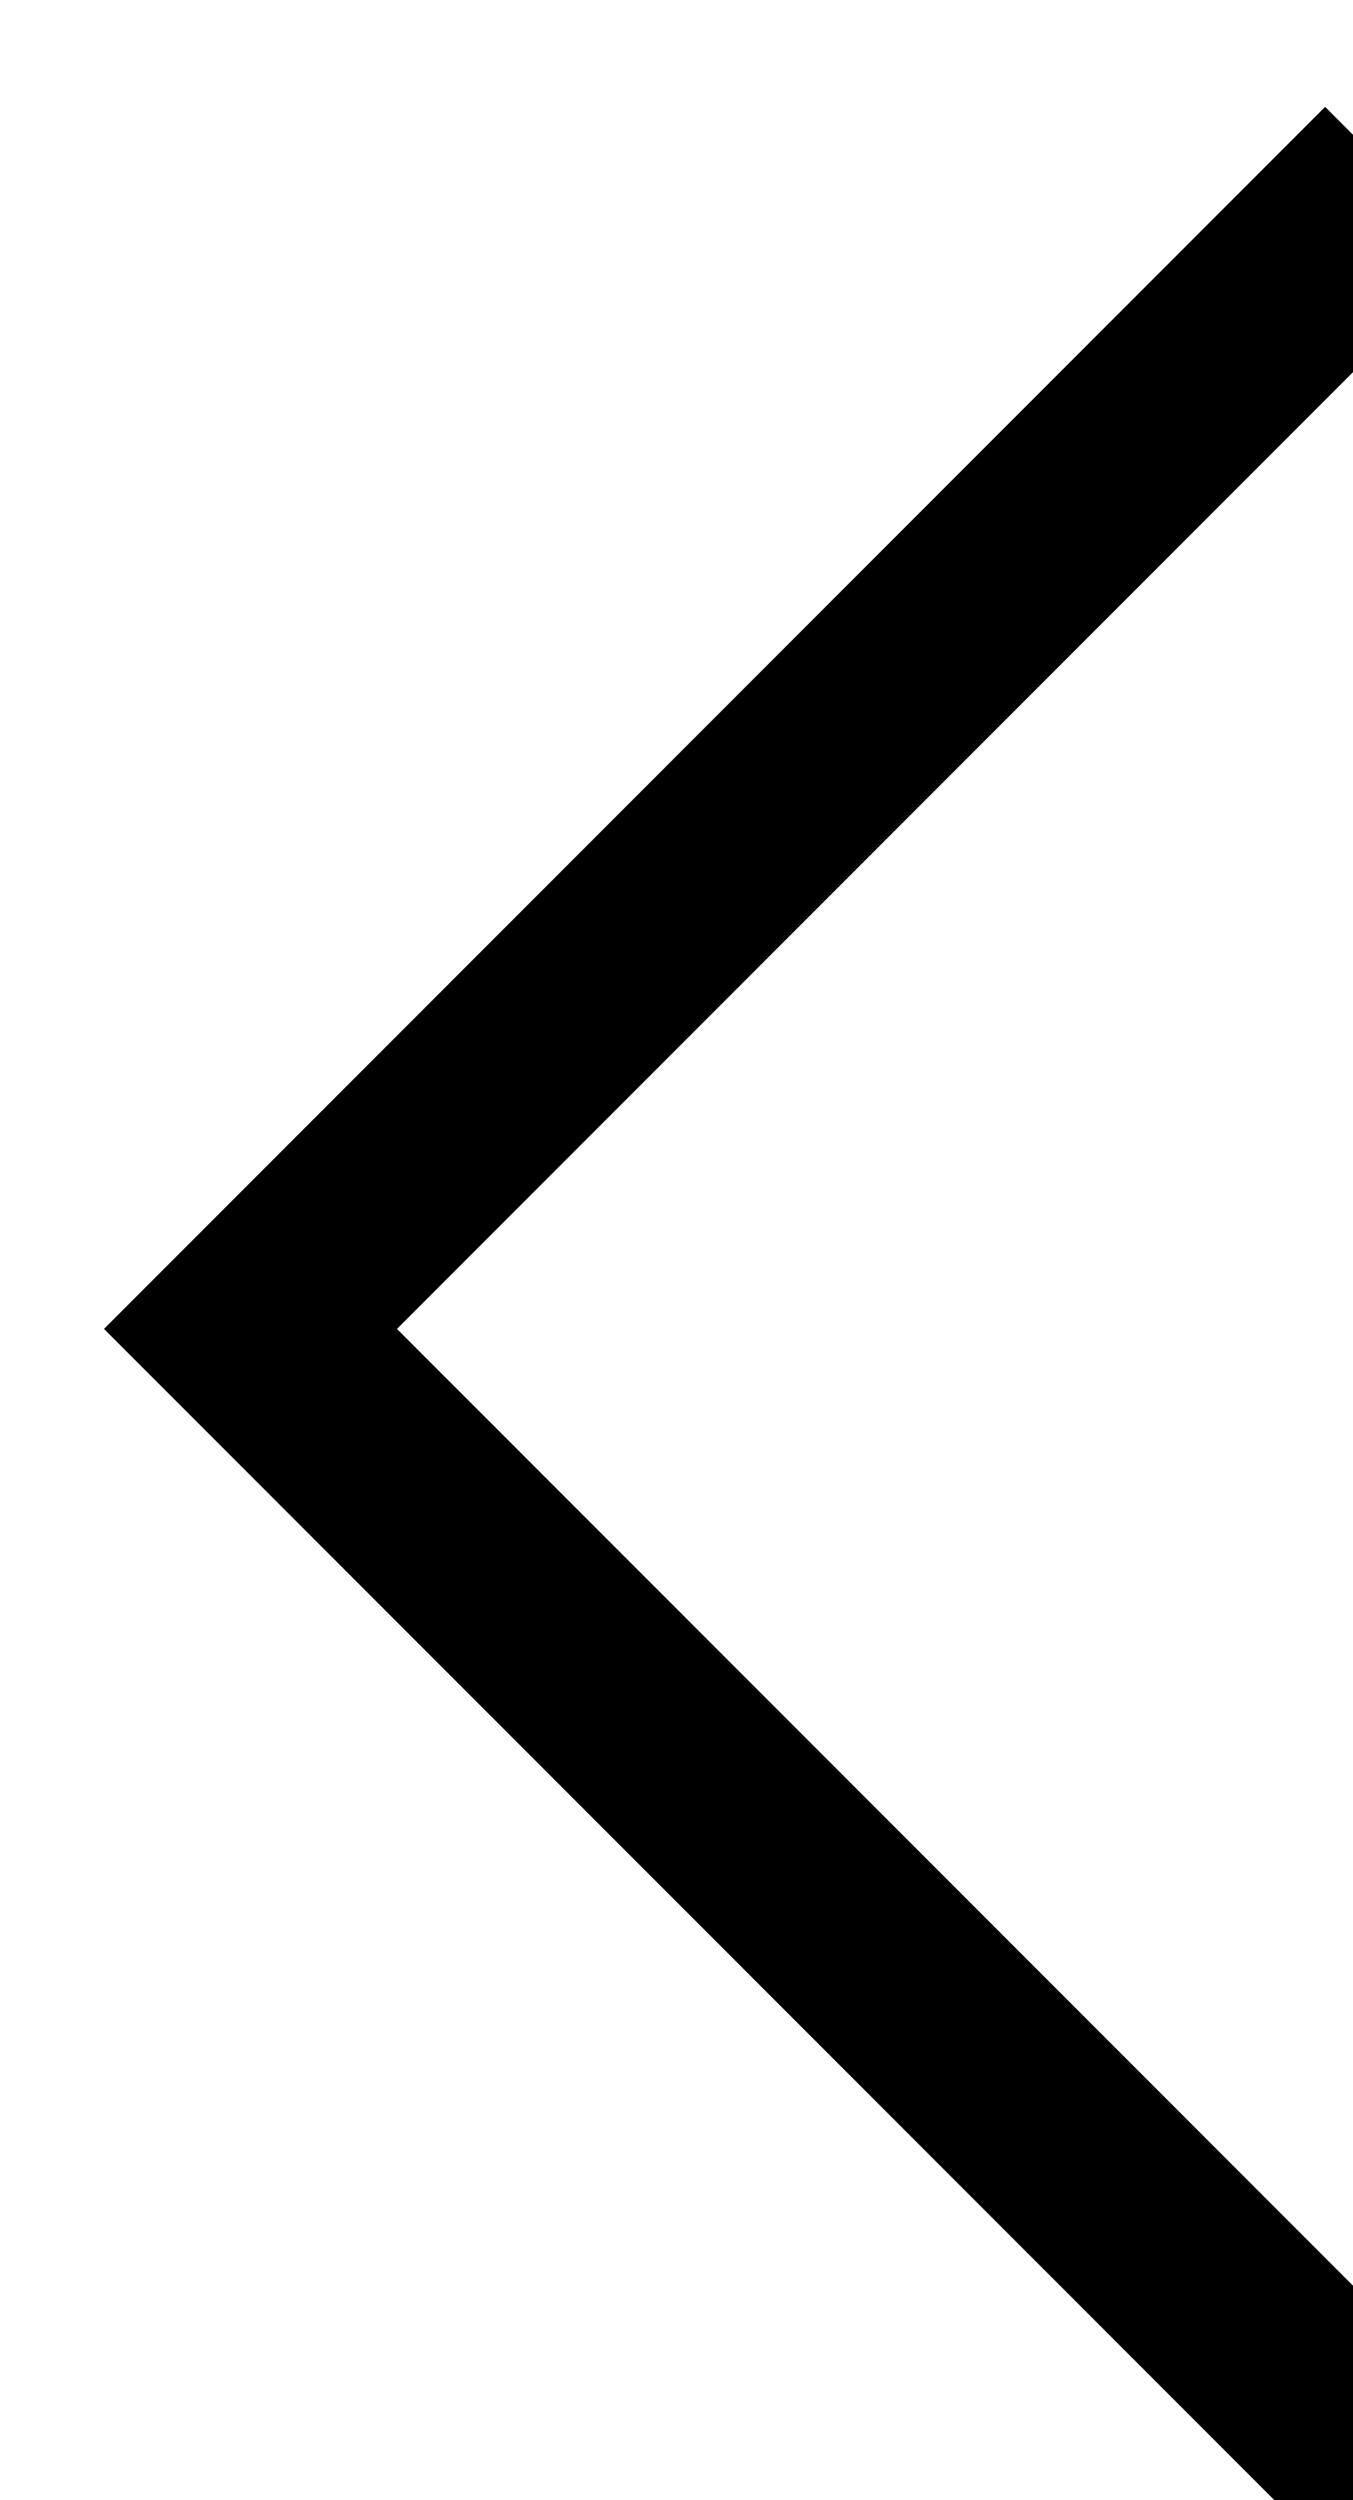
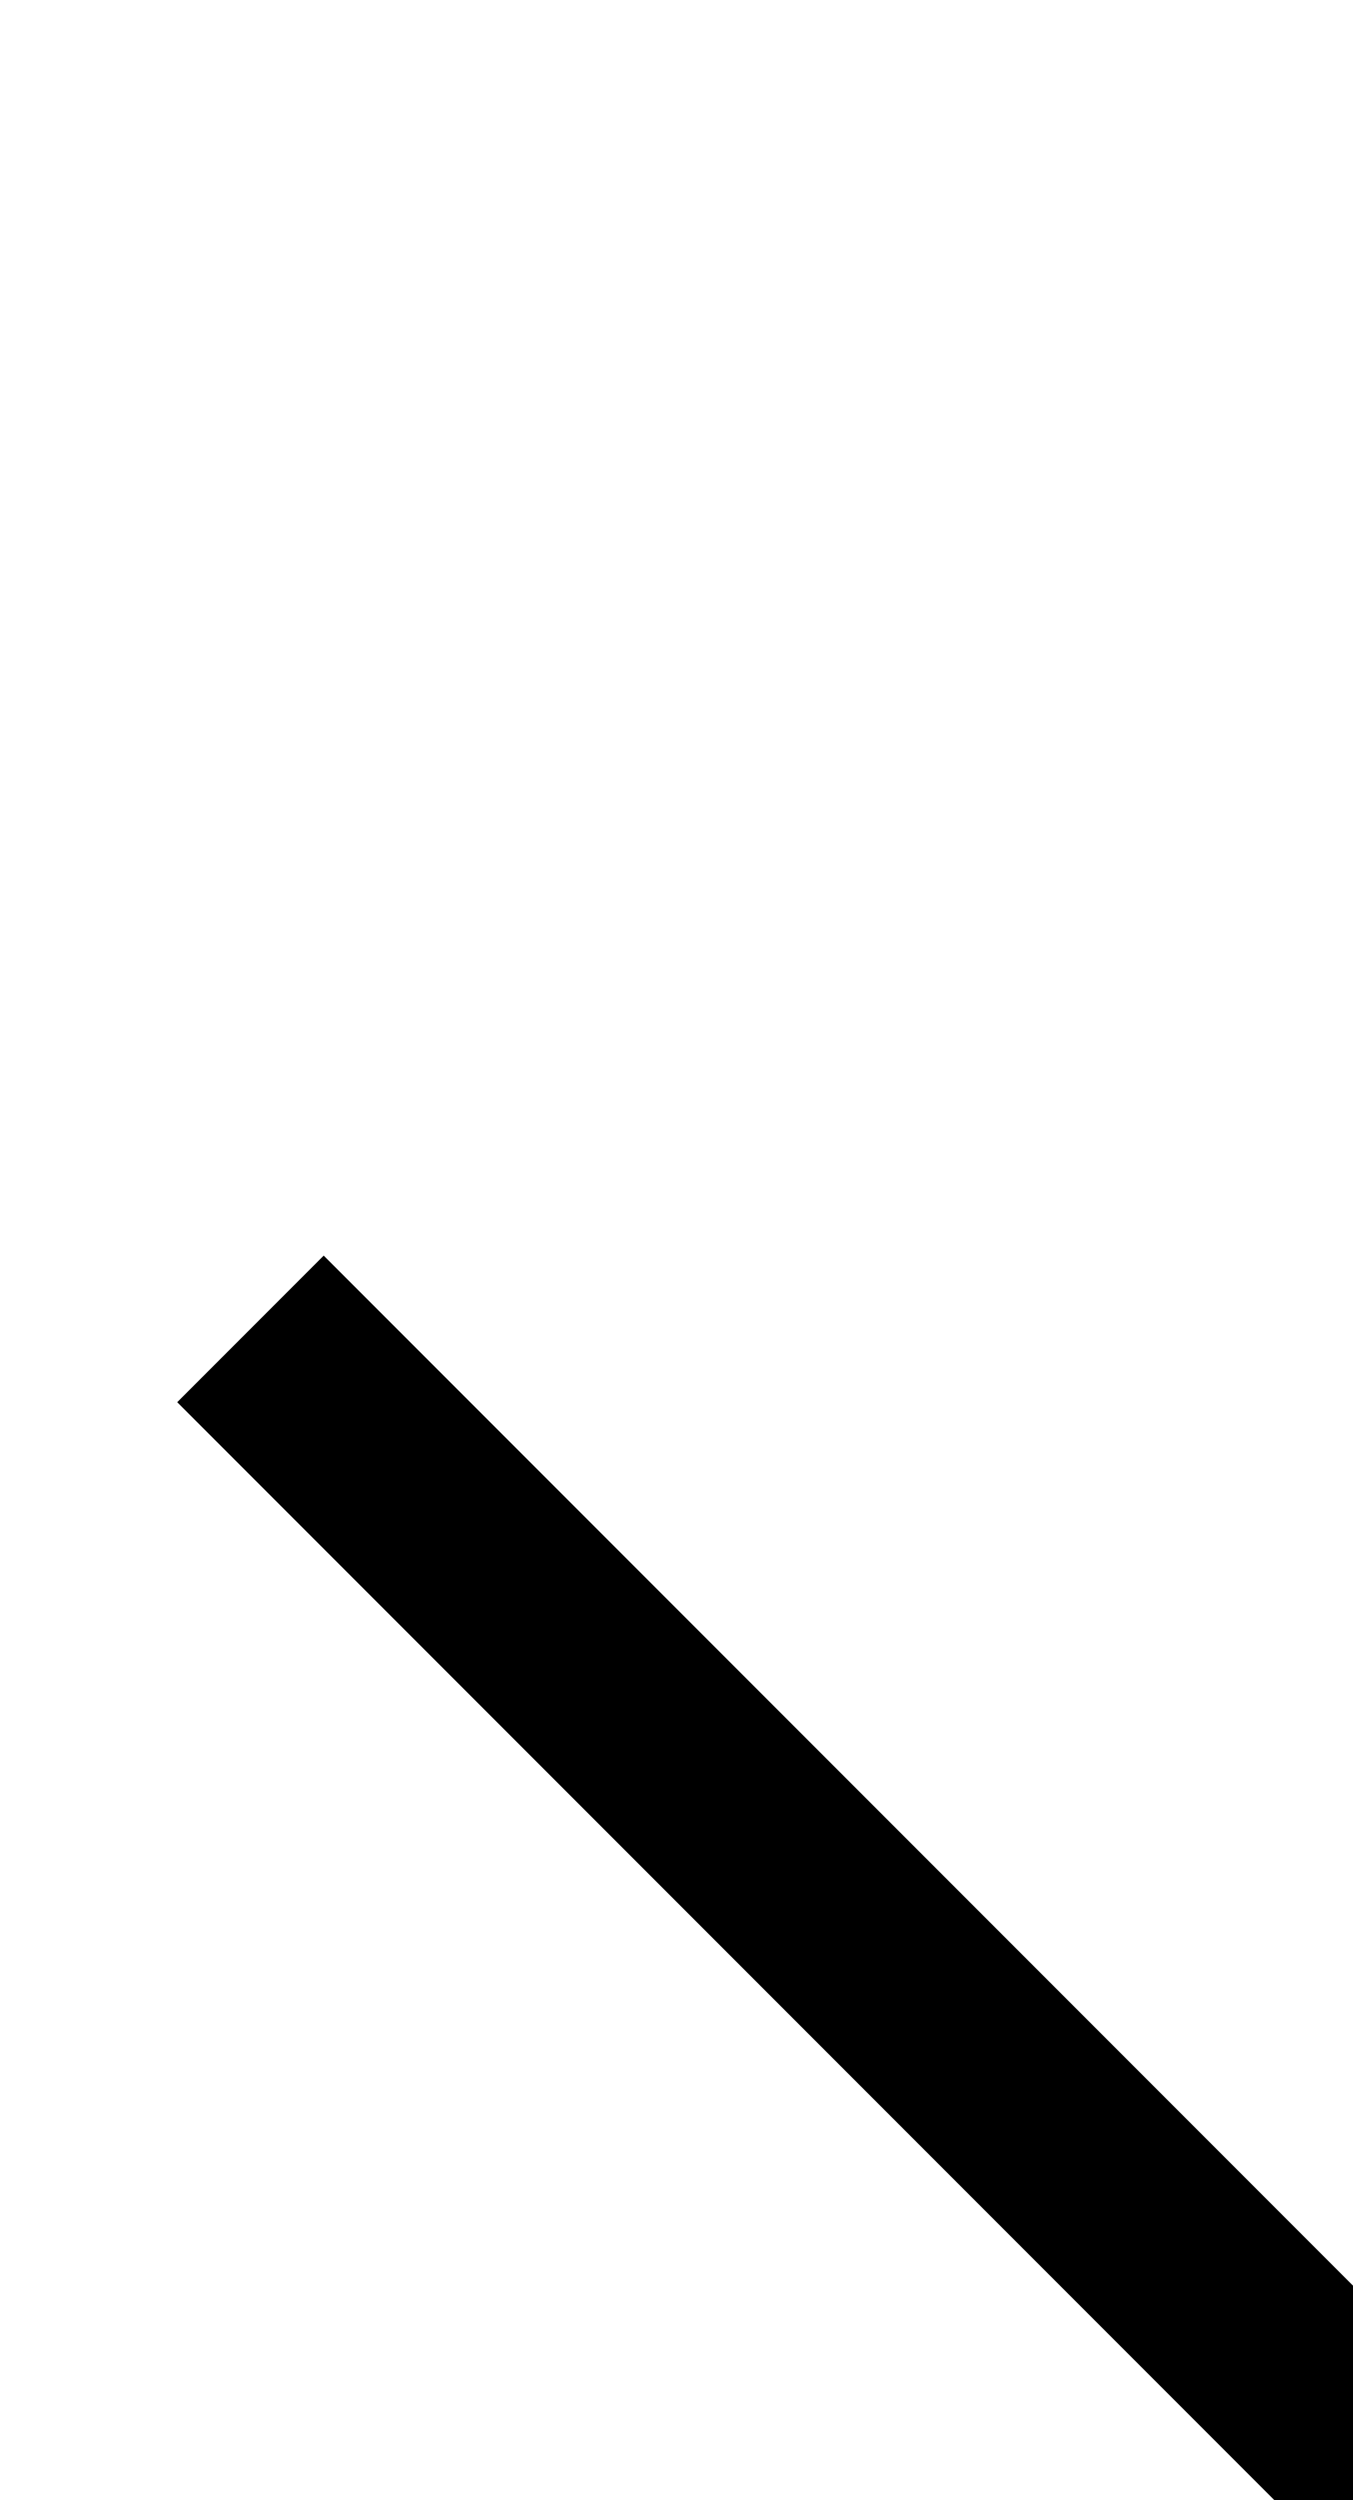
<svg xmlns="http://www.w3.org/2000/svg" preserveAspectRatio="xMidYMid" width="6.531" height="12.06" viewBox="0 0 6.531 12.06">
  <defs>
    <style>
      .cls-1 {
        stroke: #000;
        stroke-width: 1px;
        fill: none;
        fill-rule: evenodd;
      }
    </style>
  </defs>
-   <path d="M6.750,11.951 L1.209,6.410 L6.750,0.869 " class="cls-1" />
+   <path d="M6.750,11.951 L1.209,6.410 " class="cls-1" />
</svg>